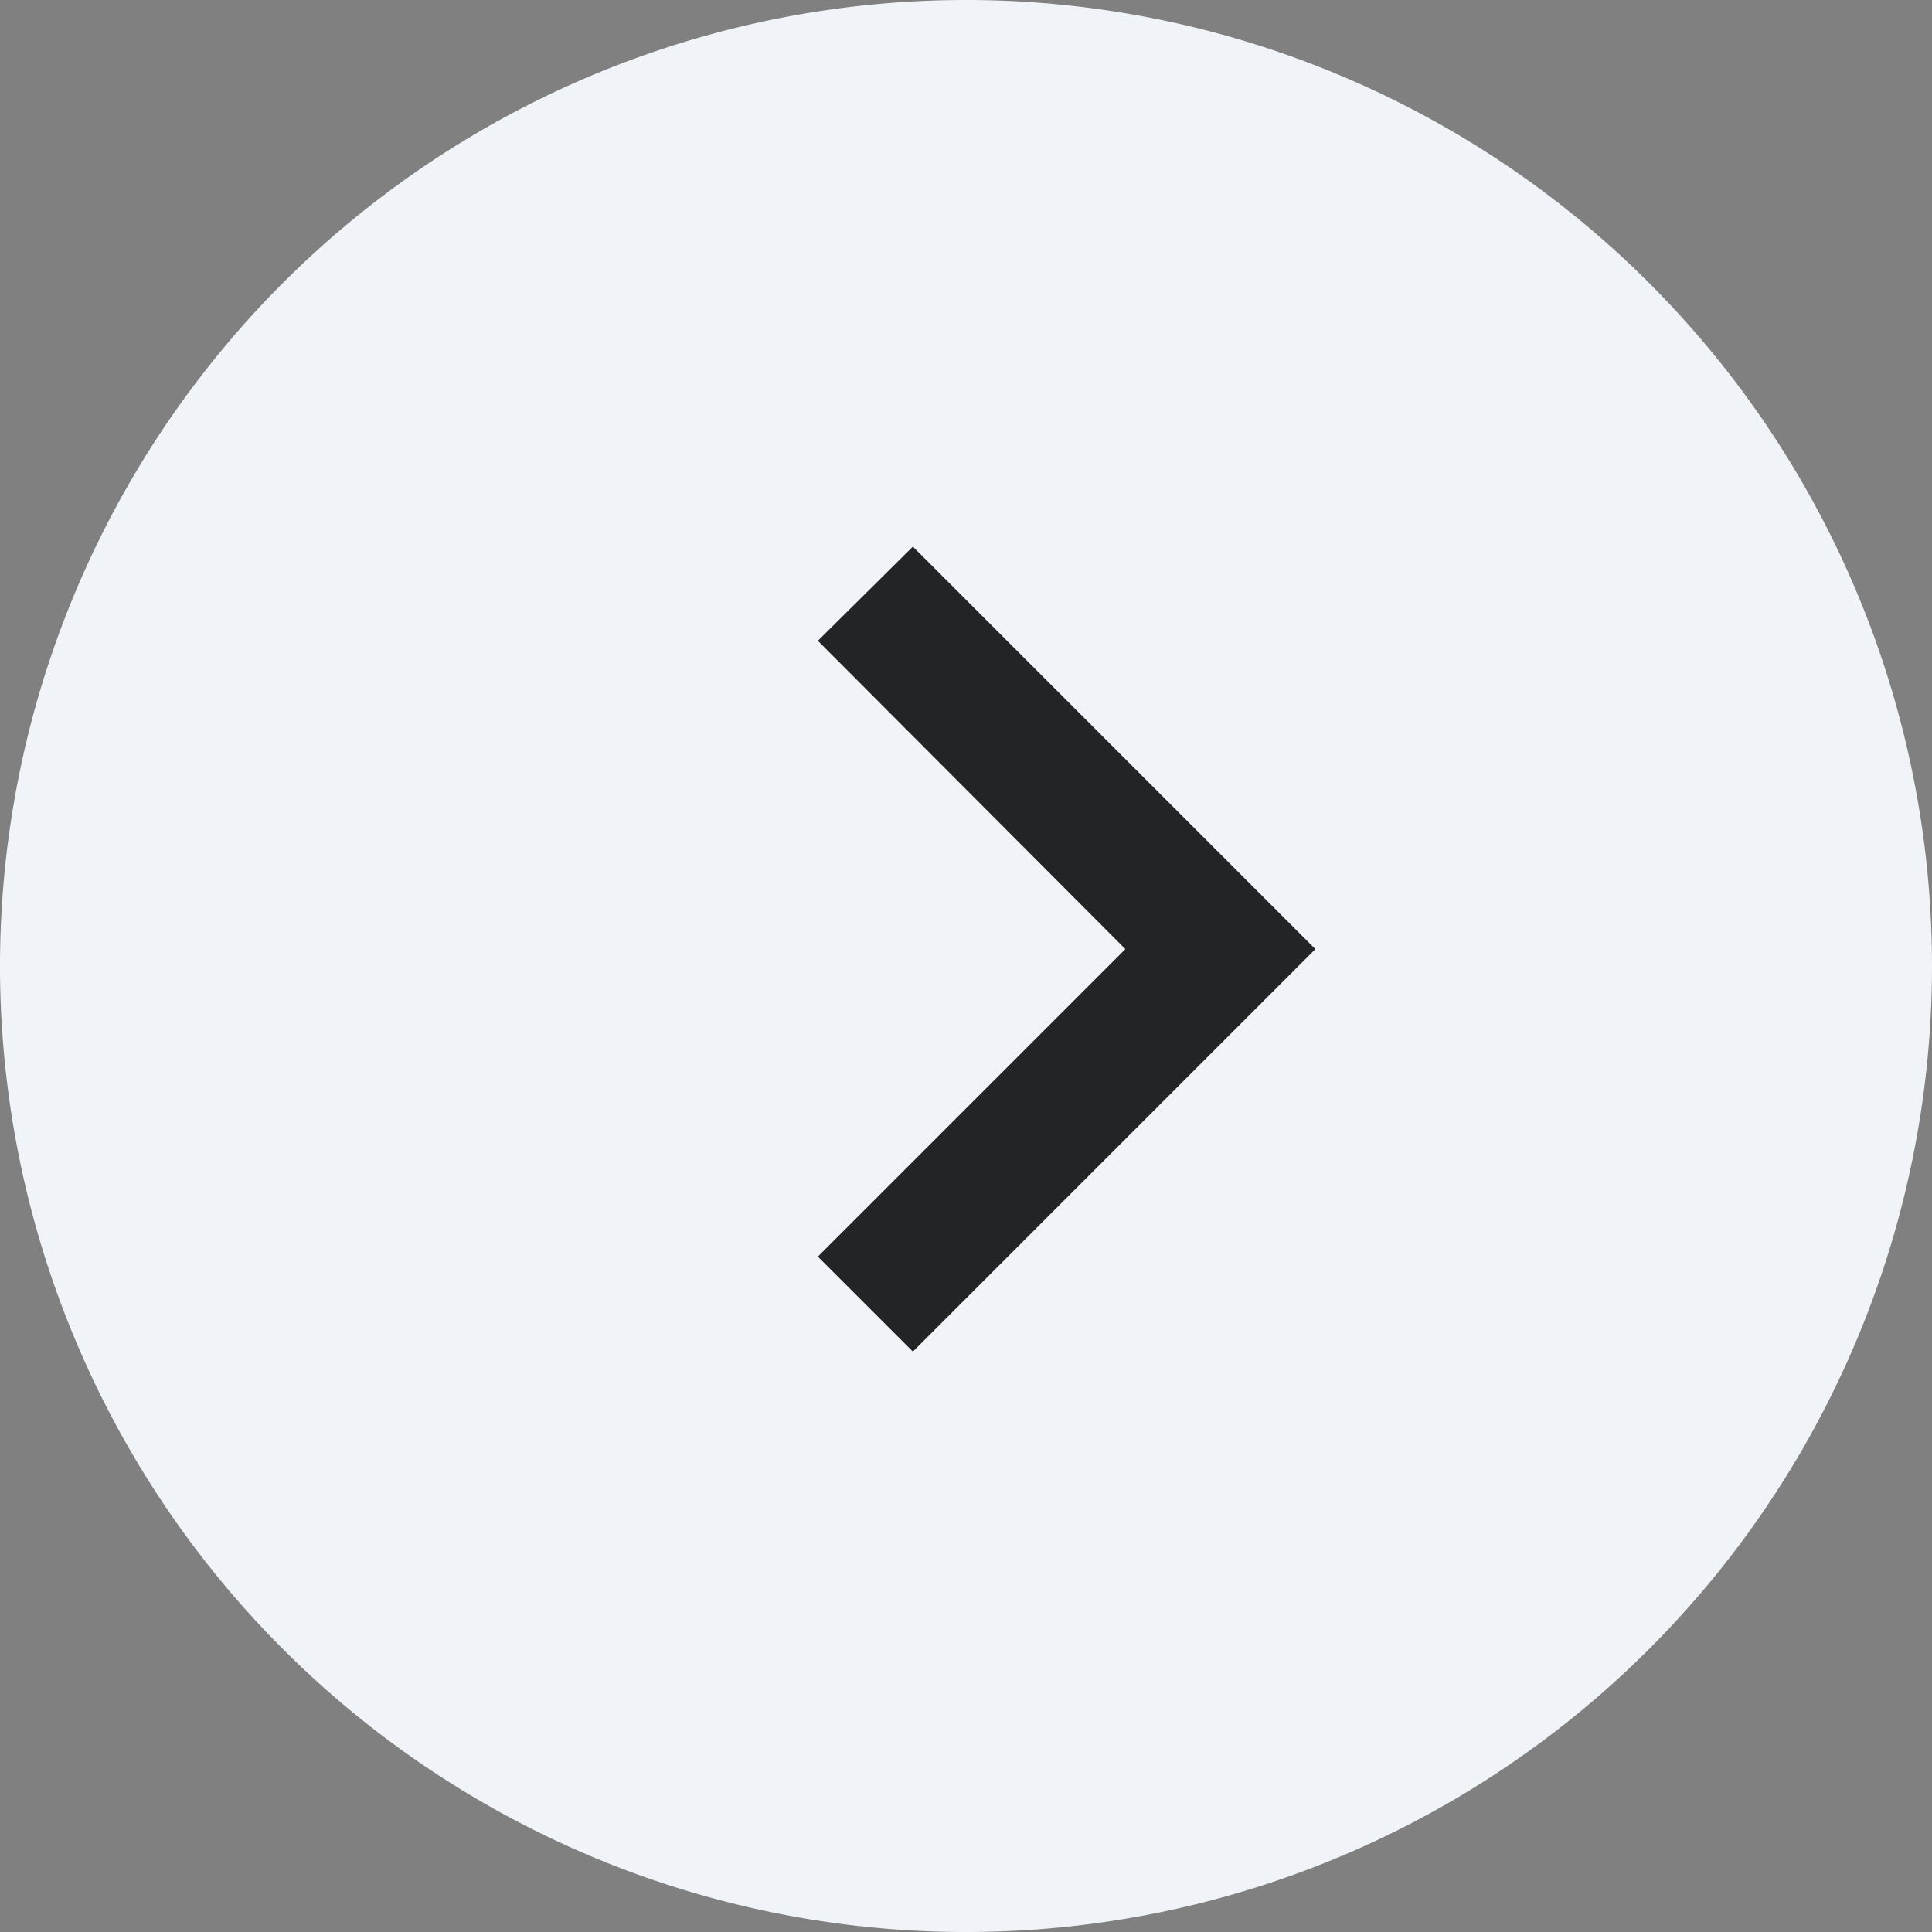
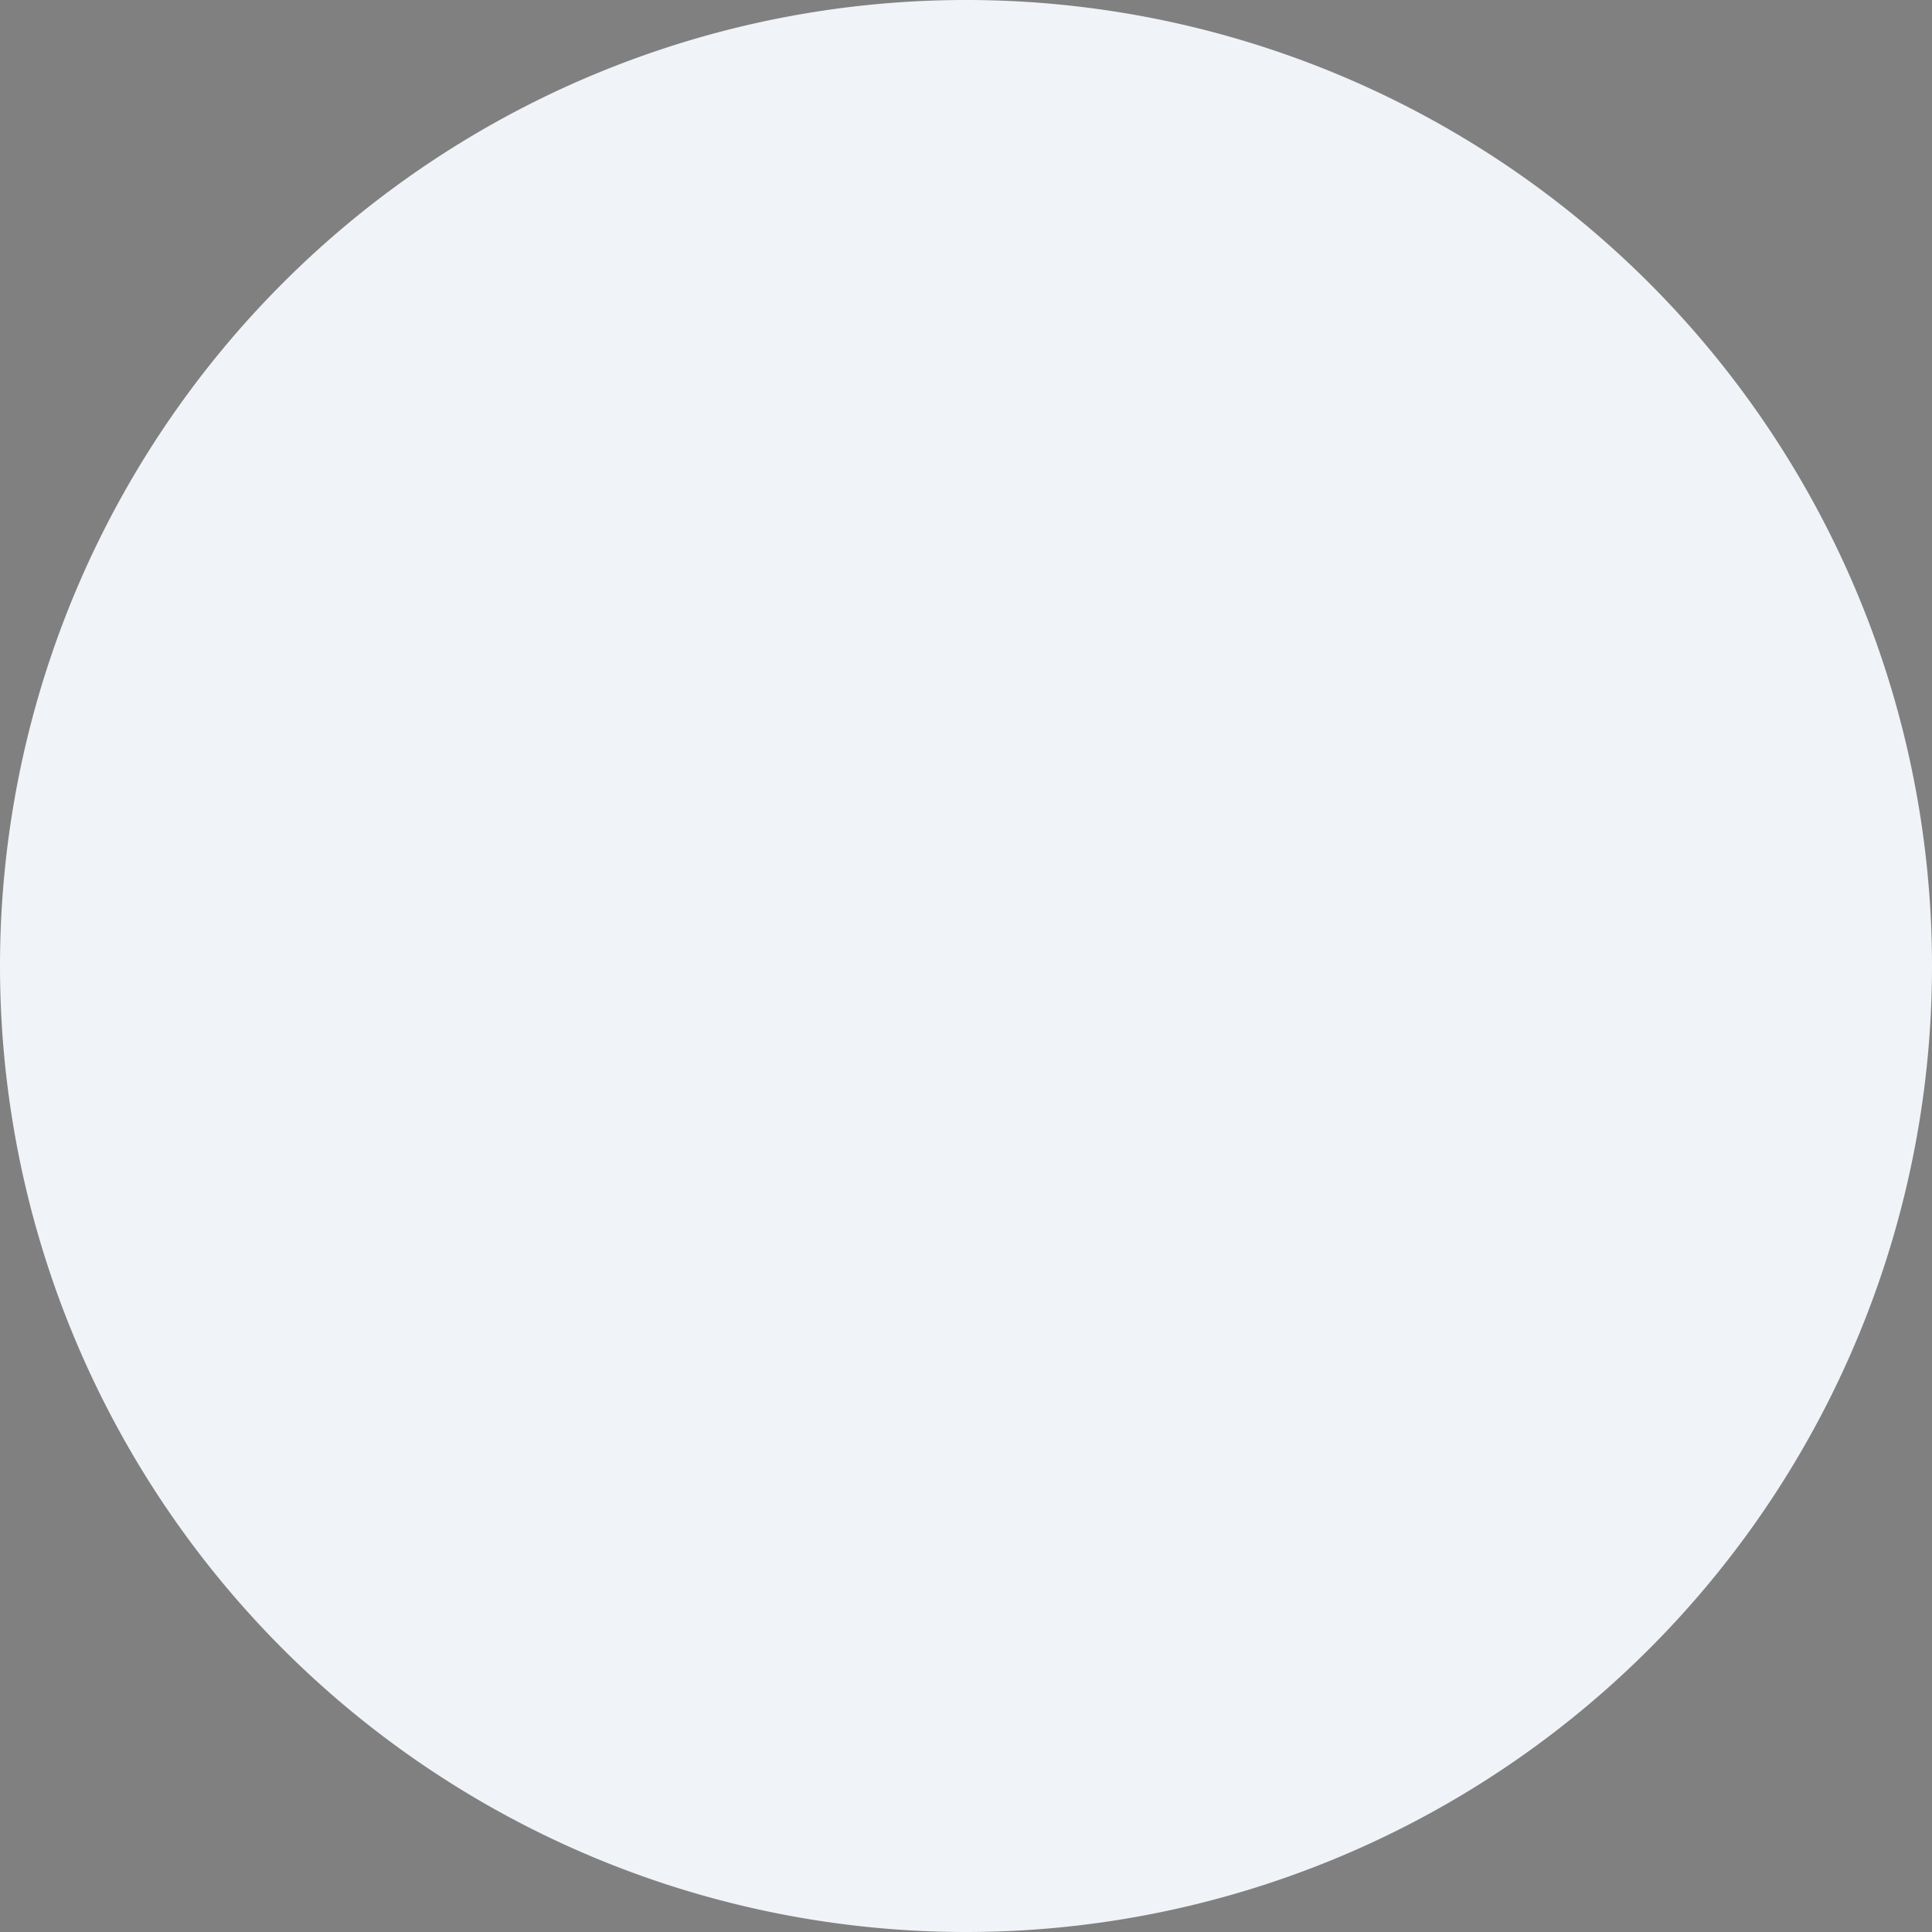
<svg xmlns="http://www.w3.org/2000/svg" xmlns:xlink="http://www.w3.org/1999/xlink" width="24" height="24" viewBox="0 0 24 24">
  <rect x="0" y="0" width="24" height="24" fill="#808080" stroke="none" />
  <defs>
    <path id="halga" d="M1167 2328a12 12 0 1 1 24 0 12 12 0 0 1-24 0z" />
-     <path id="halgb" d="M1177.16 2331.61l3.82-3.82-3.82-3.83 1.18-1.17 5 5-5 5z" />
  </defs>
  <g>
    <g transform="translate(-1167 -2316)">
      <use fill="#f0f3f7" xlink:href="#halga" />
    </g>
    <g transform="translate(-1167 -2316)">
      <g>
        <g>
          <use fill="#222426" xlink:href="#halgb" />
        </g>
        <g />
      </g>
    </g>
  </g>
</svg>